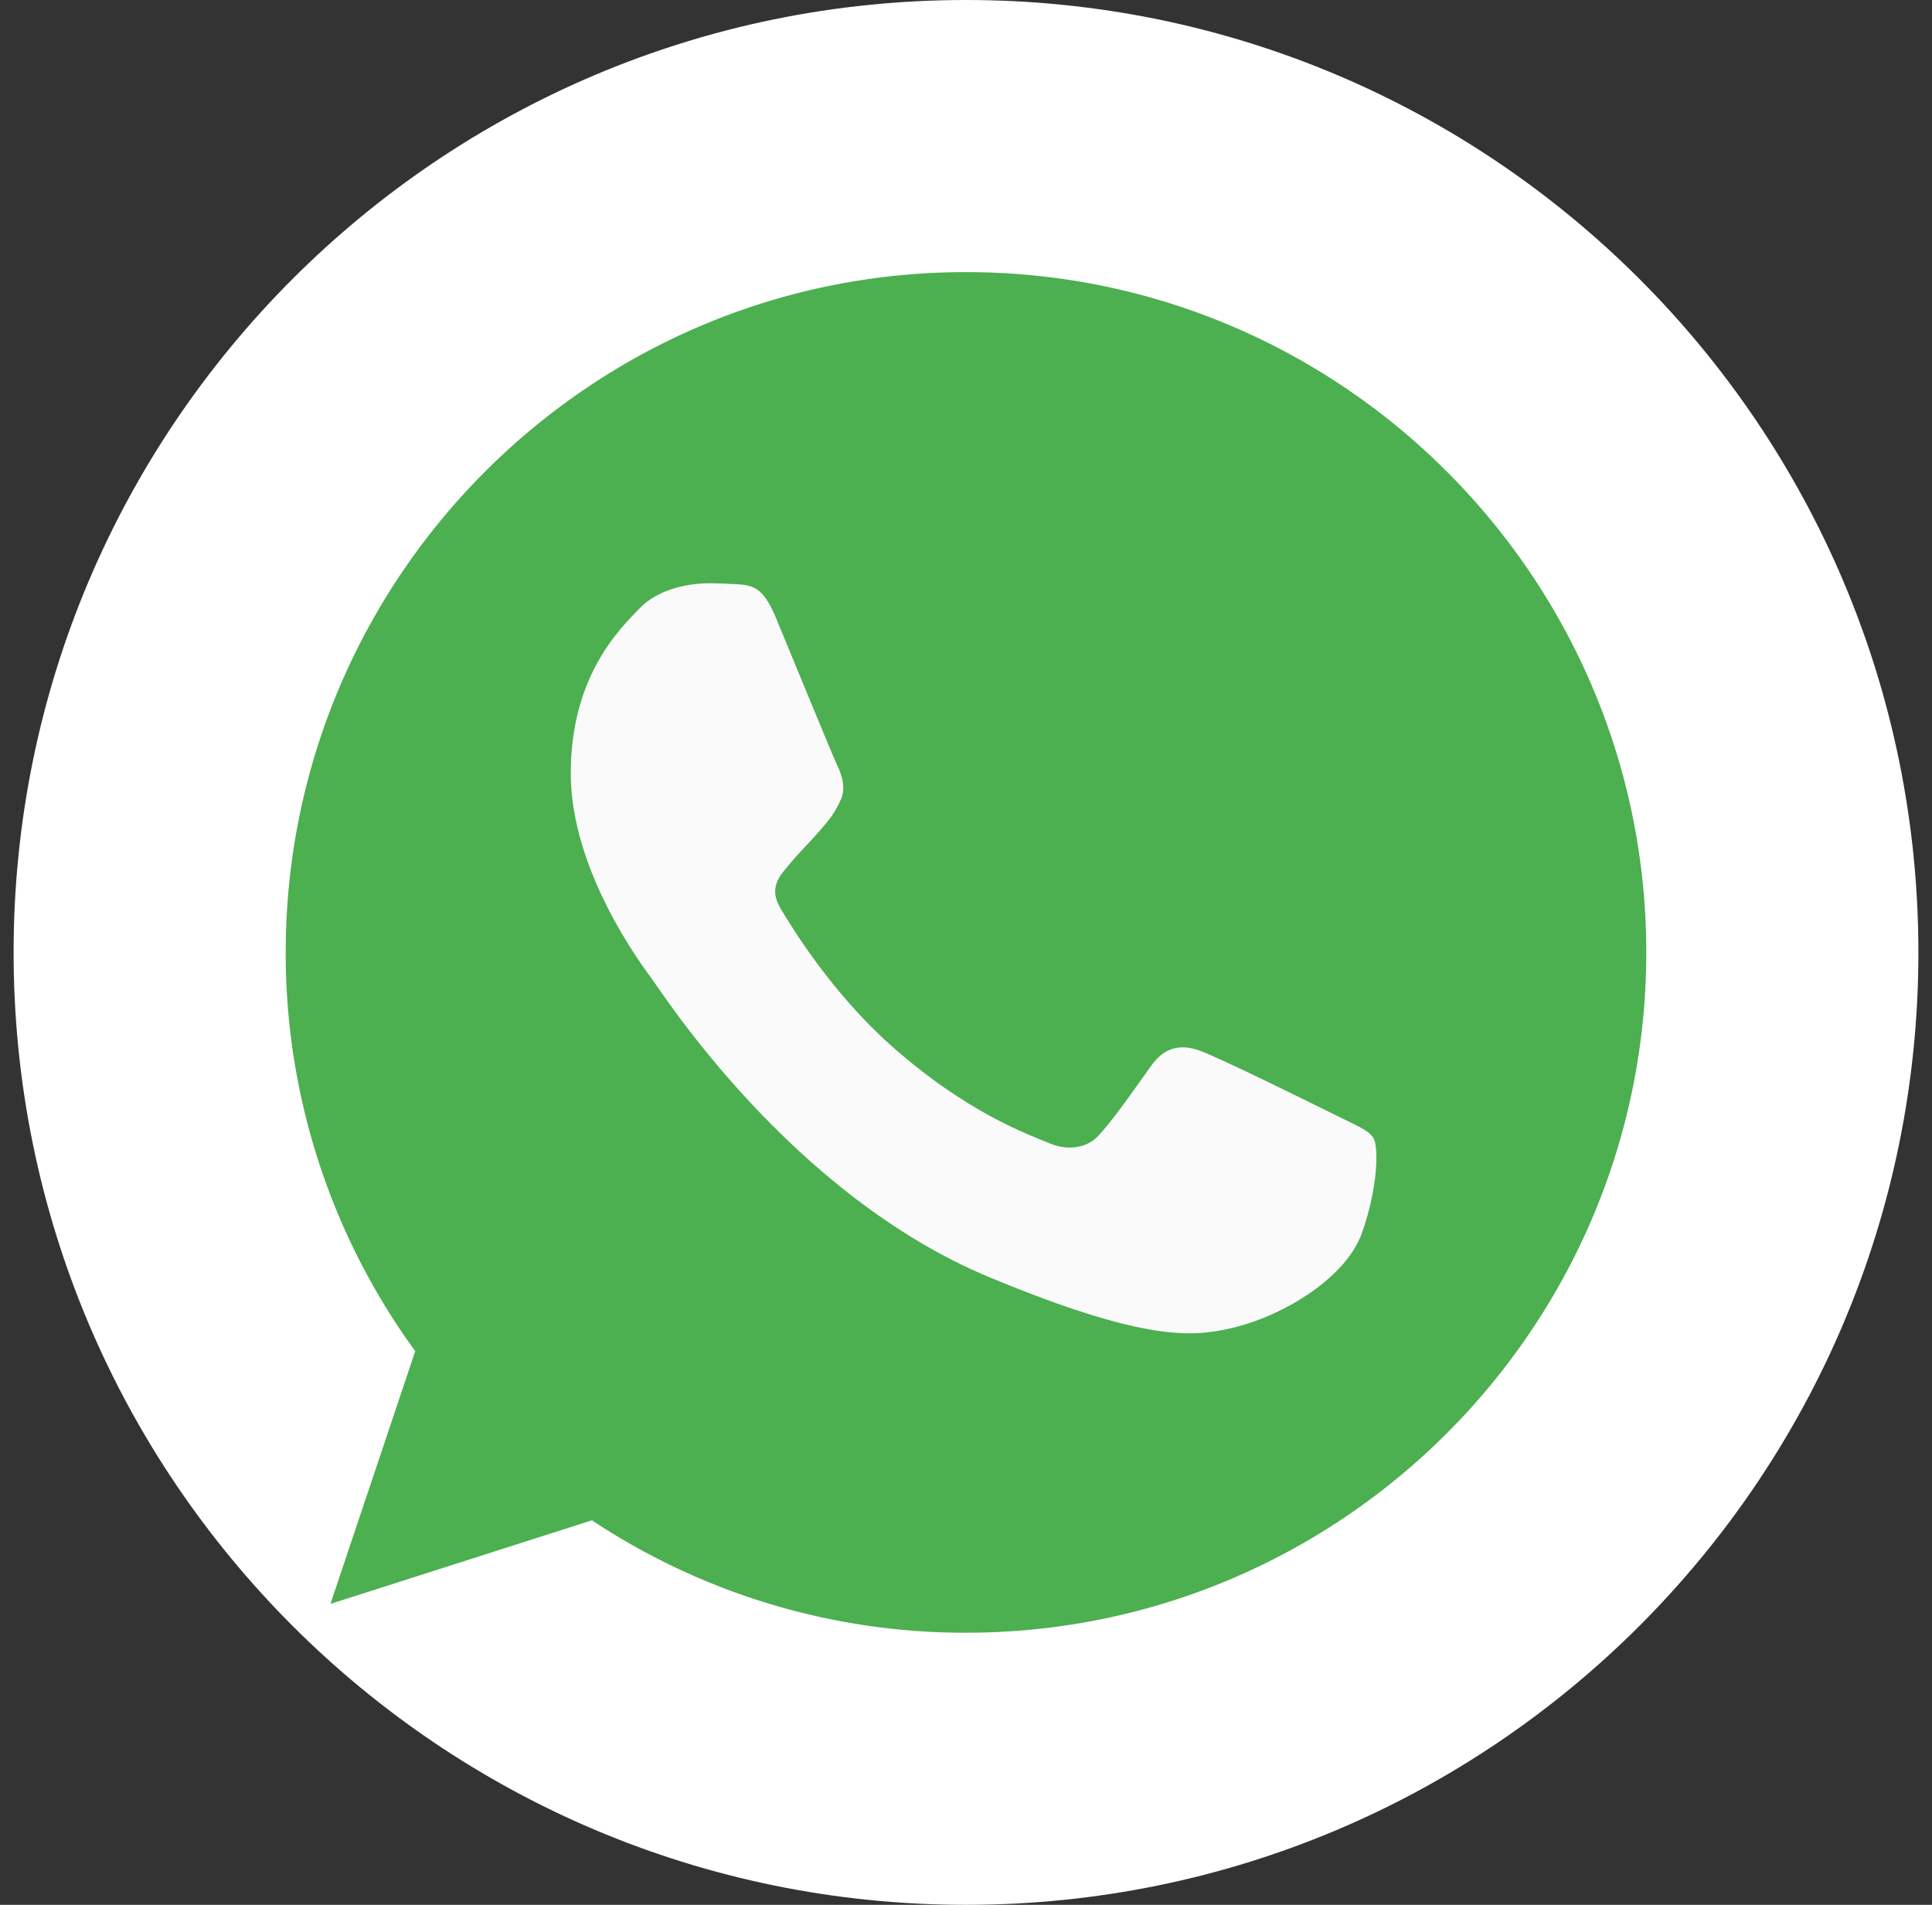
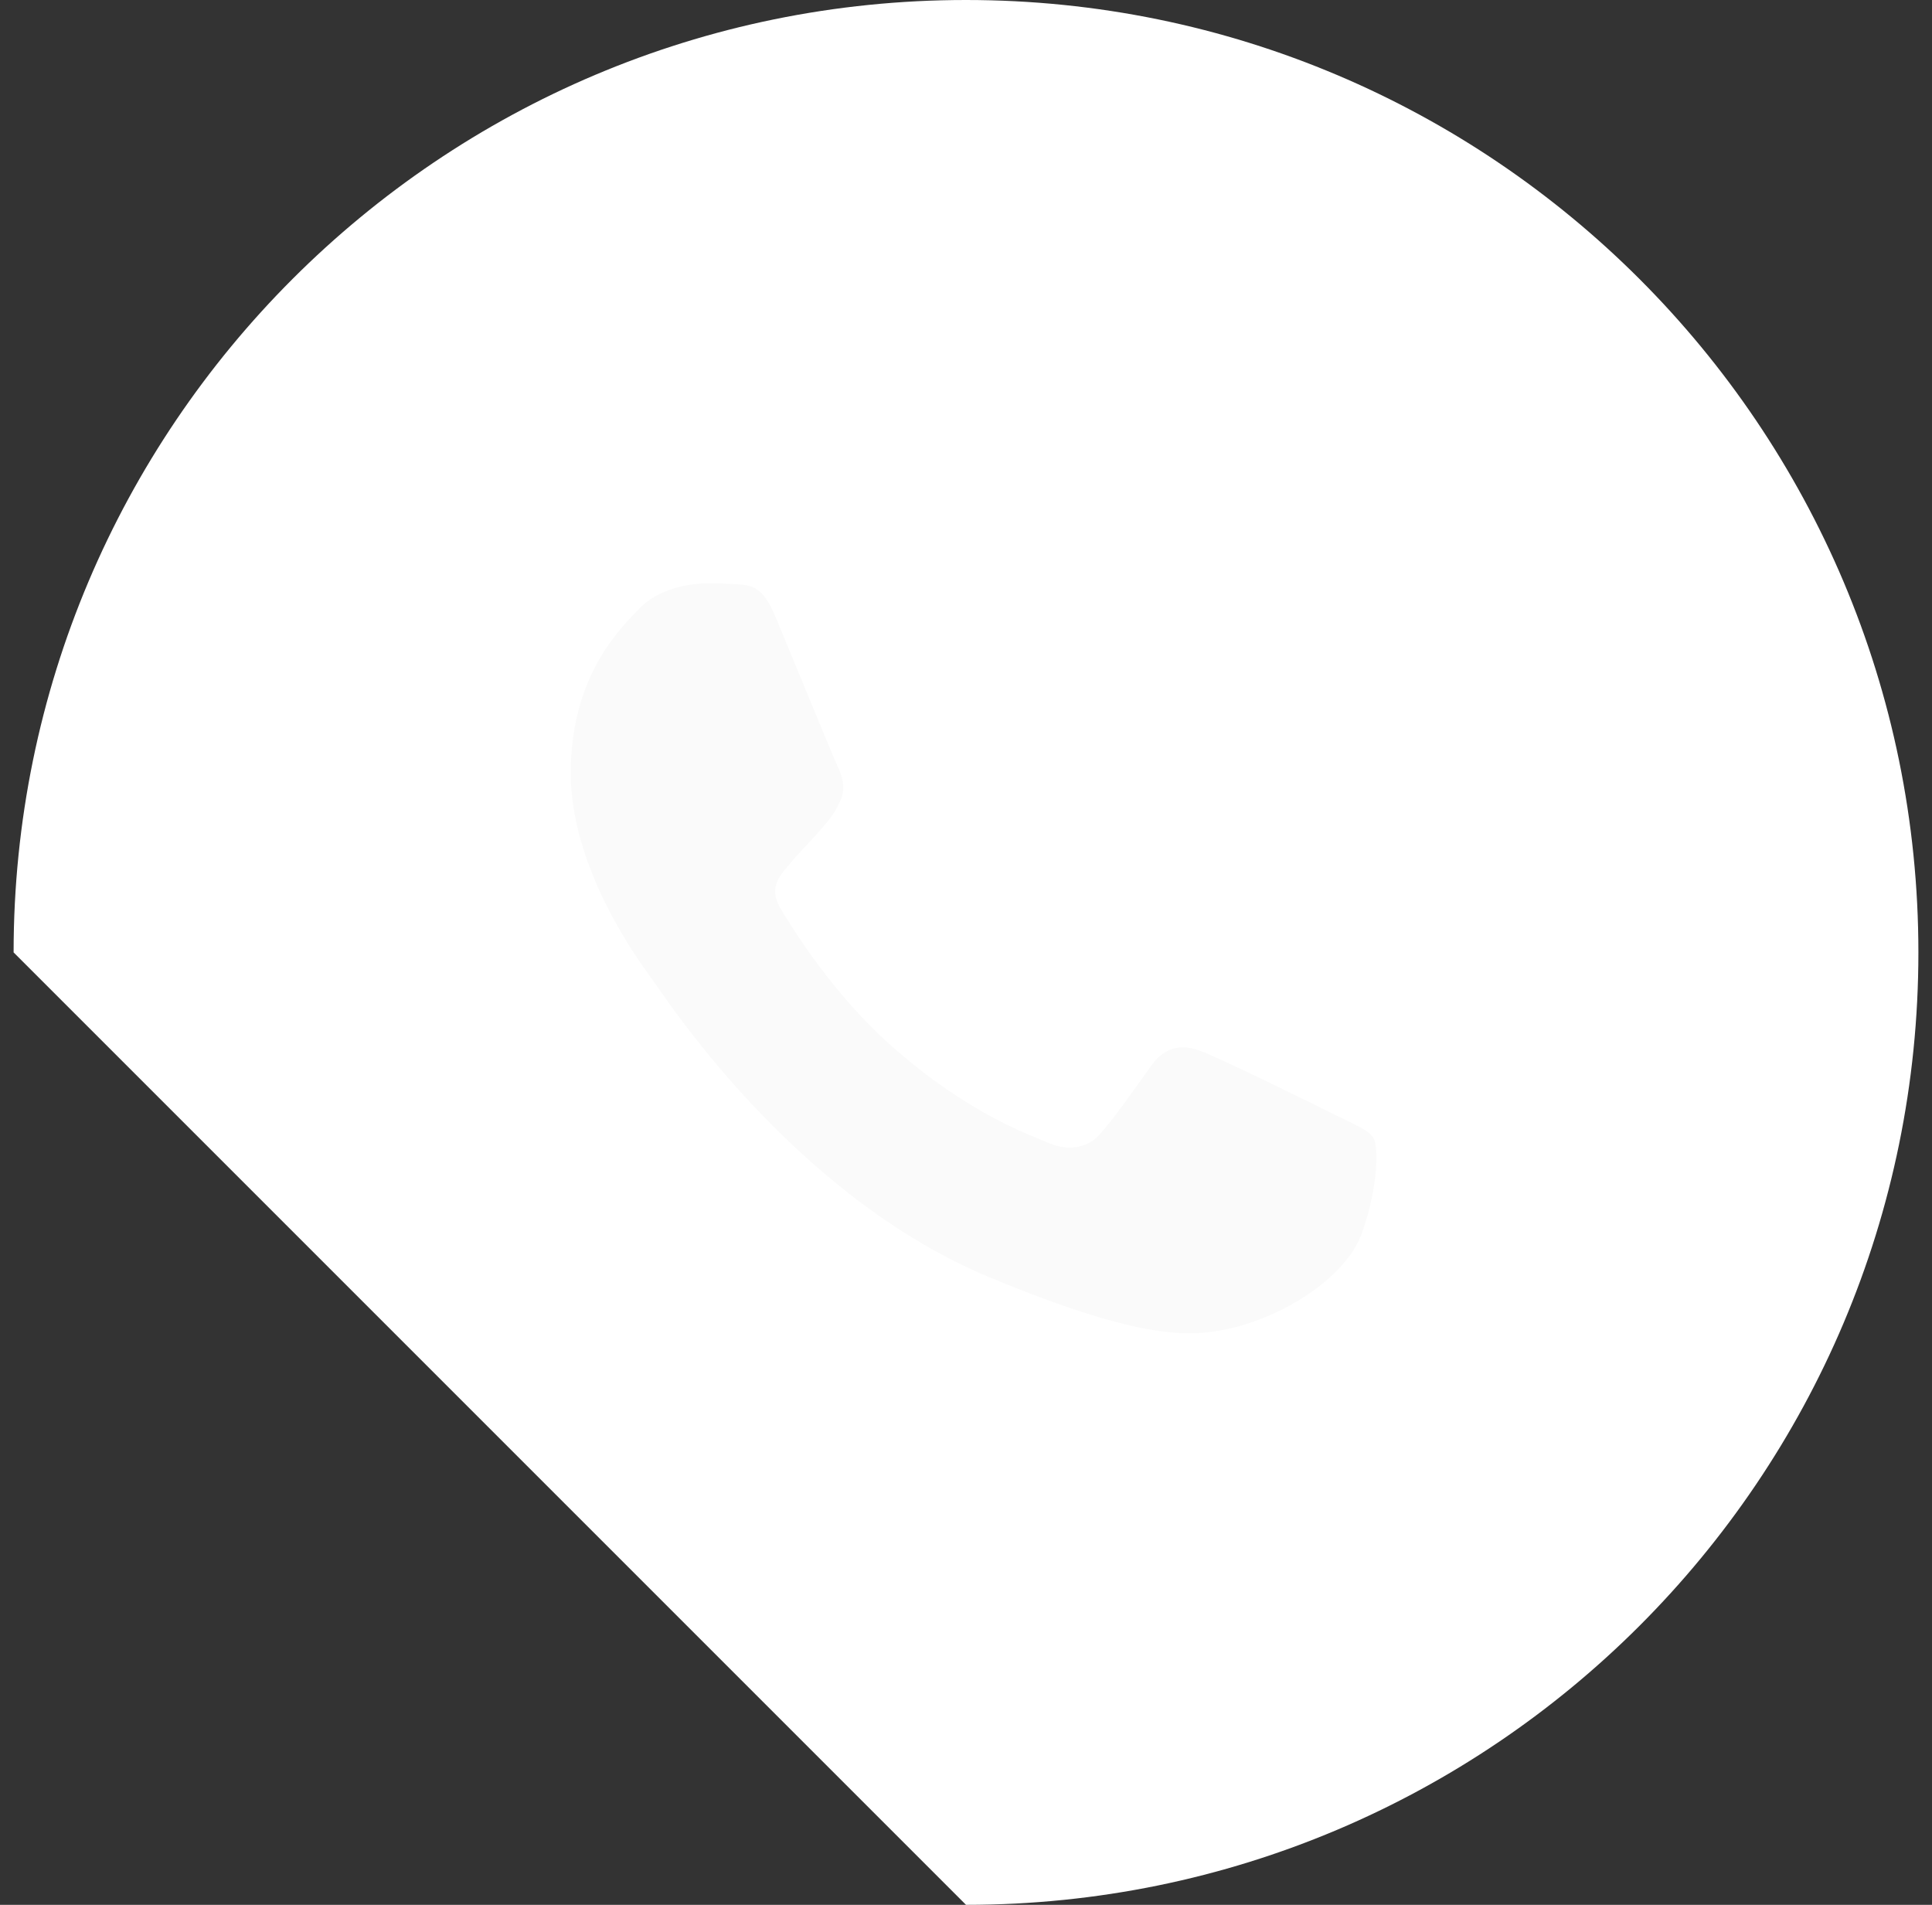
<svg xmlns="http://www.w3.org/2000/svg" width="71" height="70" fill="none">
  <rect width="100%" height="100%" fill="#333333" stroke="none" />
-   <path d="M.5 35c0-19.33 15.67-35 35-35s35 15.67 35 35-15.67 35-35 35S.5 54.33.5 35z" fill="#fff" />
-   <path d="M35.506 10h-.012C21.709 10 10.5 21.212 10.5 35a24.814 24.814 0 004.76 14.653l-3.116 9.288 9.61-3.072A24.784 24.784 0 0035.505 60C49.291 60 60.5 48.784 60.5 35S49.29 10 35.506 10z" fill="#4CAF50" />
+   <path d="M.5 35c0-19.33 15.67-35 35-35s35 15.67 35 35-15.67 35-35 35z" fill="#fff" />
  <path d="M50.053 45.303c-.603 1.703-2.997 3.116-4.906 3.528-1.306.278-3.013.5-8.756-1.881-7.347-3.044-12.078-10.51-12.447-10.994-.353-.484-2.969-3.953-2.969-7.54 0-3.588 1.822-5.335 2.556-6.085.603-.615 1.6-.897 2.556-.897.31 0 .588.016.838.028.734.032 1.103.076 1.587 1.235.604 1.453 2.072 5.04 2.247 5.41.178.368.357.868.107 1.352-.235.5-.441.722-.81 1.147-.369.425-.719.75-1.087 1.206-.338.397-.719.822-.294 1.557.425.718 1.894 3.115 4.056 5.04 2.79 2.485 5.053 3.279 5.863 3.616.603.25 1.322.19 1.762-.278.56-.603 1.25-1.603 1.953-2.588.5-.706 1.132-.793 1.794-.543.675.234 4.247 2 4.981 2.365.735.369 1.22.544 1.397.853.175.31.175 1.763-.428 3.47z" fill="#FAFAFA" />
</svg>